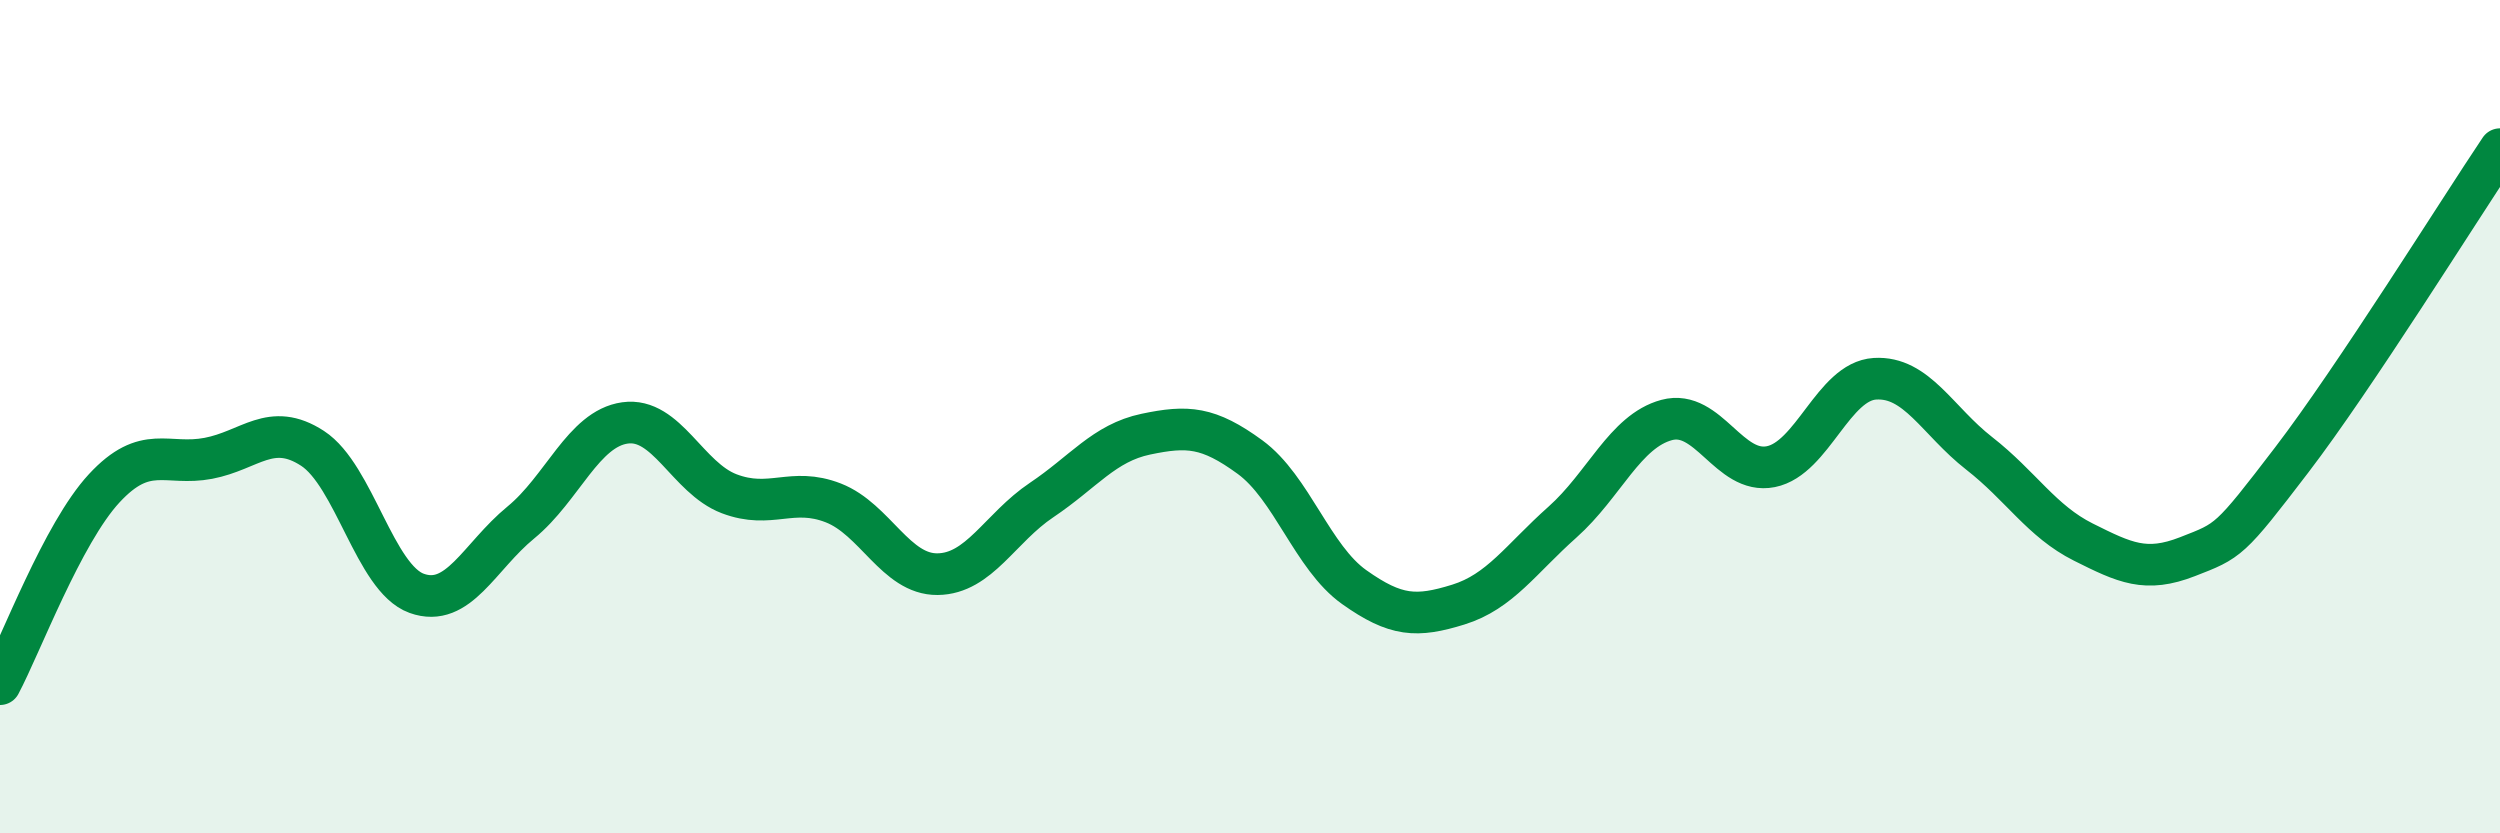
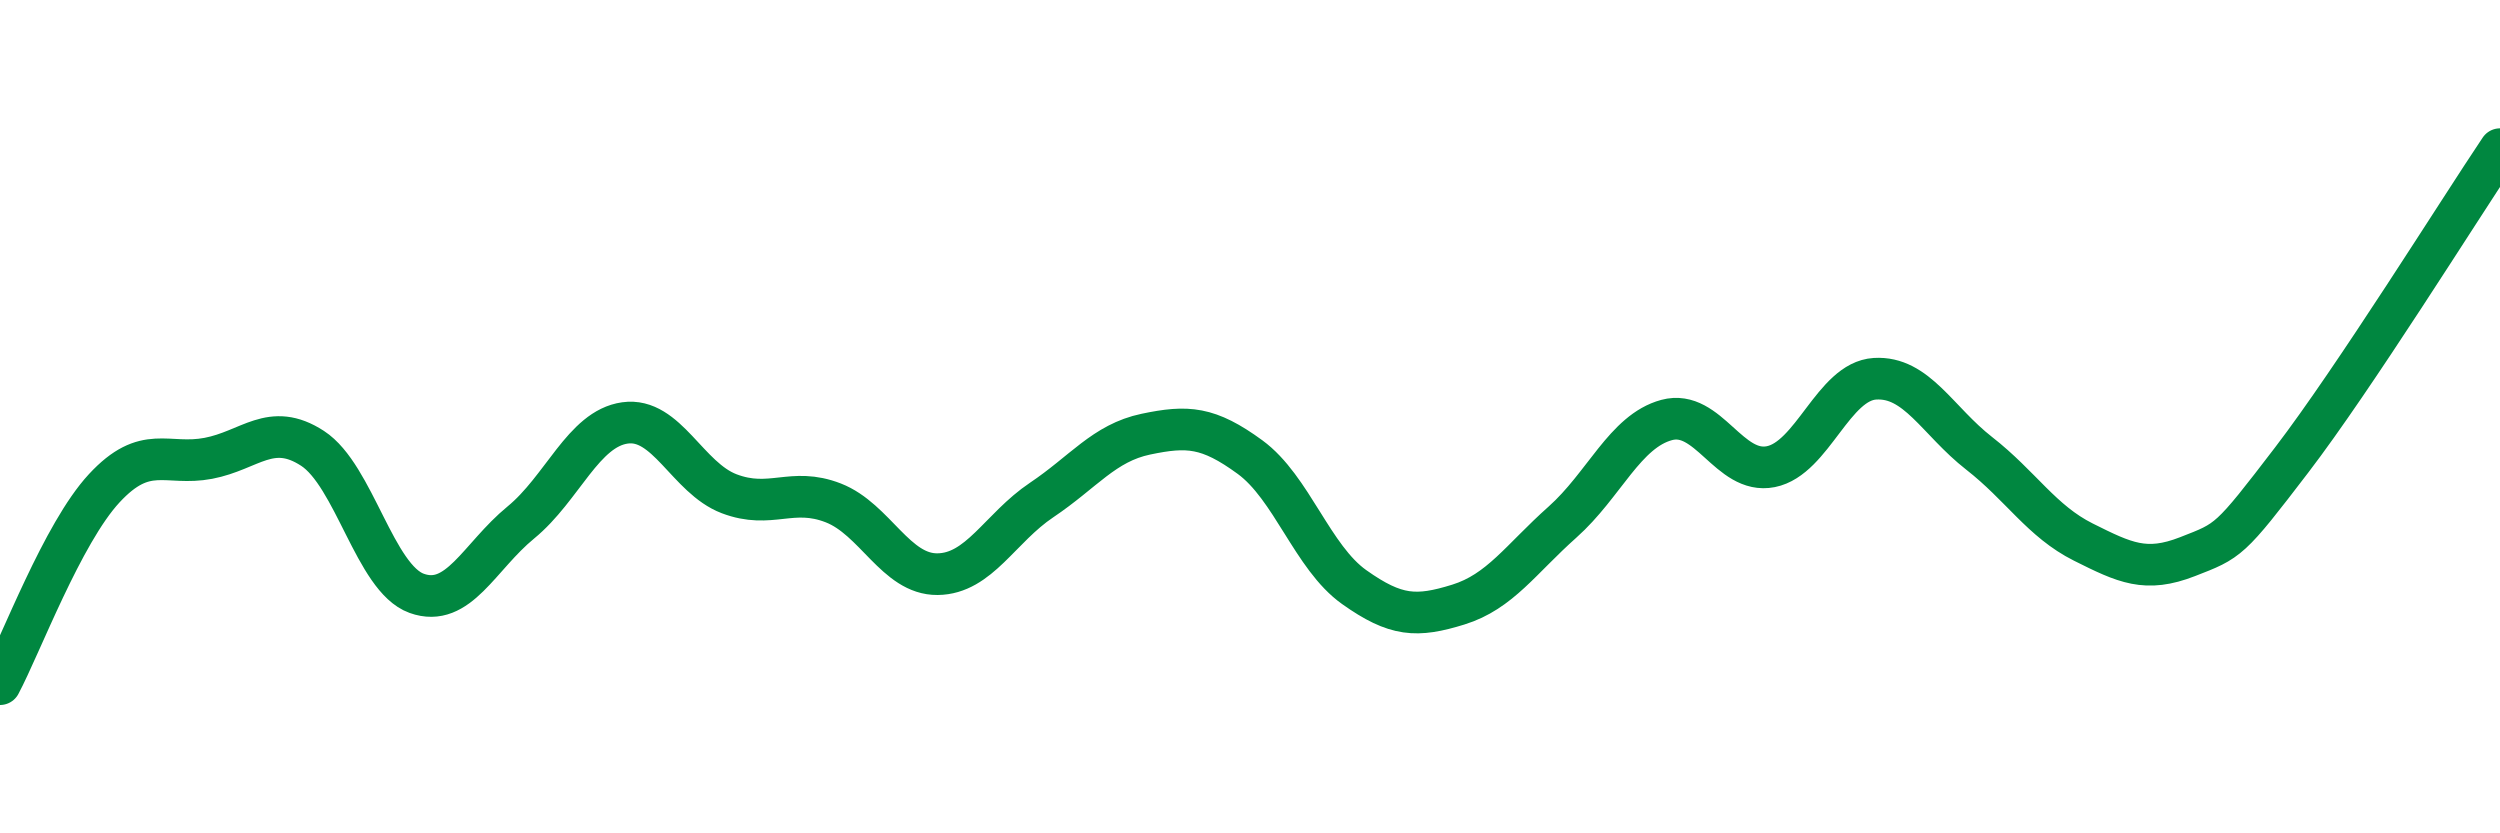
<svg xmlns="http://www.w3.org/2000/svg" width="60" height="20" viewBox="0 0 60 20">
-   <path d="M 0,16.42 C 0.5,15.48 1.5,12.8 2.5,11.72 C 3.5,10.64 4,11.19 5,11 C 6,10.81 6.5,10.11 7.5,10.76 C 8.5,11.41 9,13.88 10,14.24 C 11,14.6 11.5,13.36 12.5,12.54 C 13.5,11.72 14,10.29 15,10.15 C 16,10.01 16.5,11.47 17.5,11.85 C 18.5,12.23 19,11.68 20,12.07 C 21,12.46 21.5,13.79 22.5,13.78 C 23.5,13.77 24,12.67 25,12 C 26,11.33 26.5,10.63 27.5,10.42 C 28.5,10.21 29,10.24 30,10.97 C 31,11.7 31.5,13.38 32.5,14.09 C 33.5,14.8 34,14.82 35,14.51 C 36,14.2 36.5,13.42 37.5,12.53 C 38.5,11.64 39,10.35 40,10.08 C 41,9.81 41.5,11.4 42.5,11.2 C 43.5,11 44,9.15 45,9.09 C 46,9.03 46.5,10.1 47.5,10.88 C 48.5,11.66 49,12.51 50,13.01 C 51,13.51 51.5,13.75 52.5,13.36 C 53.5,12.97 53.5,13 55,11.04 C 56.5,9.08 59,5.07 60,3.58L60 20L0 20Z" fill="#008740" opacity="0.1" stroke-linecap="round" stroke-linejoin="round" />
  <path d="M 0,16.42 C 0.5,15.48 1.5,12.8 2.5,11.72 C 3.5,10.64 4,11.19 5,11 C 6,10.81 6.5,10.11 7.5,10.76 C 8.5,11.41 9,13.88 10,14.24 C 11,14.6 11.5,13.36 12.5,12.54 C 13.5,11.72 14,10.29 15,10.15 C 16,10.01 16.5,11.47 17.5,11.85 C 18.5,12.23 19,11.68 20,12.07 C 21,12.46 21.5,13.79 22.5,13.78 C 23.5,13.77 24,12.67 25,12 C 26,11.33 26.5,10.63 27.5,10.42 C 28.5,10.21 29,10.24 30,10.97 C 31,11.7 31.5,13.38 32.5,14.09 C 33.5,14.8 34,14.82 35,14.51 C 36,14.2 36.5,13.42 37.5,12.53 C 38.5,11.64 39,10.35 40,10.08 C 41,9.81 41.5,11.4 42.5,11.2 C 43.5,11 44,9.15 45,9.09 C 46,9.03 46.5,10.1 47.5,10.88 C 48.5,11.66 49,12.51 50,13.01 C 51,13.51 51.5,13.75 52.5,13.36 C 53.5,12.97 53.5,13 55,11.04 C 56.5,9.08 59,5.07 60,3.58" stroke="#008740" stroke-width="1" fill="none" stroke-linecap="round" stroke-linejoin="round" />
</svg>